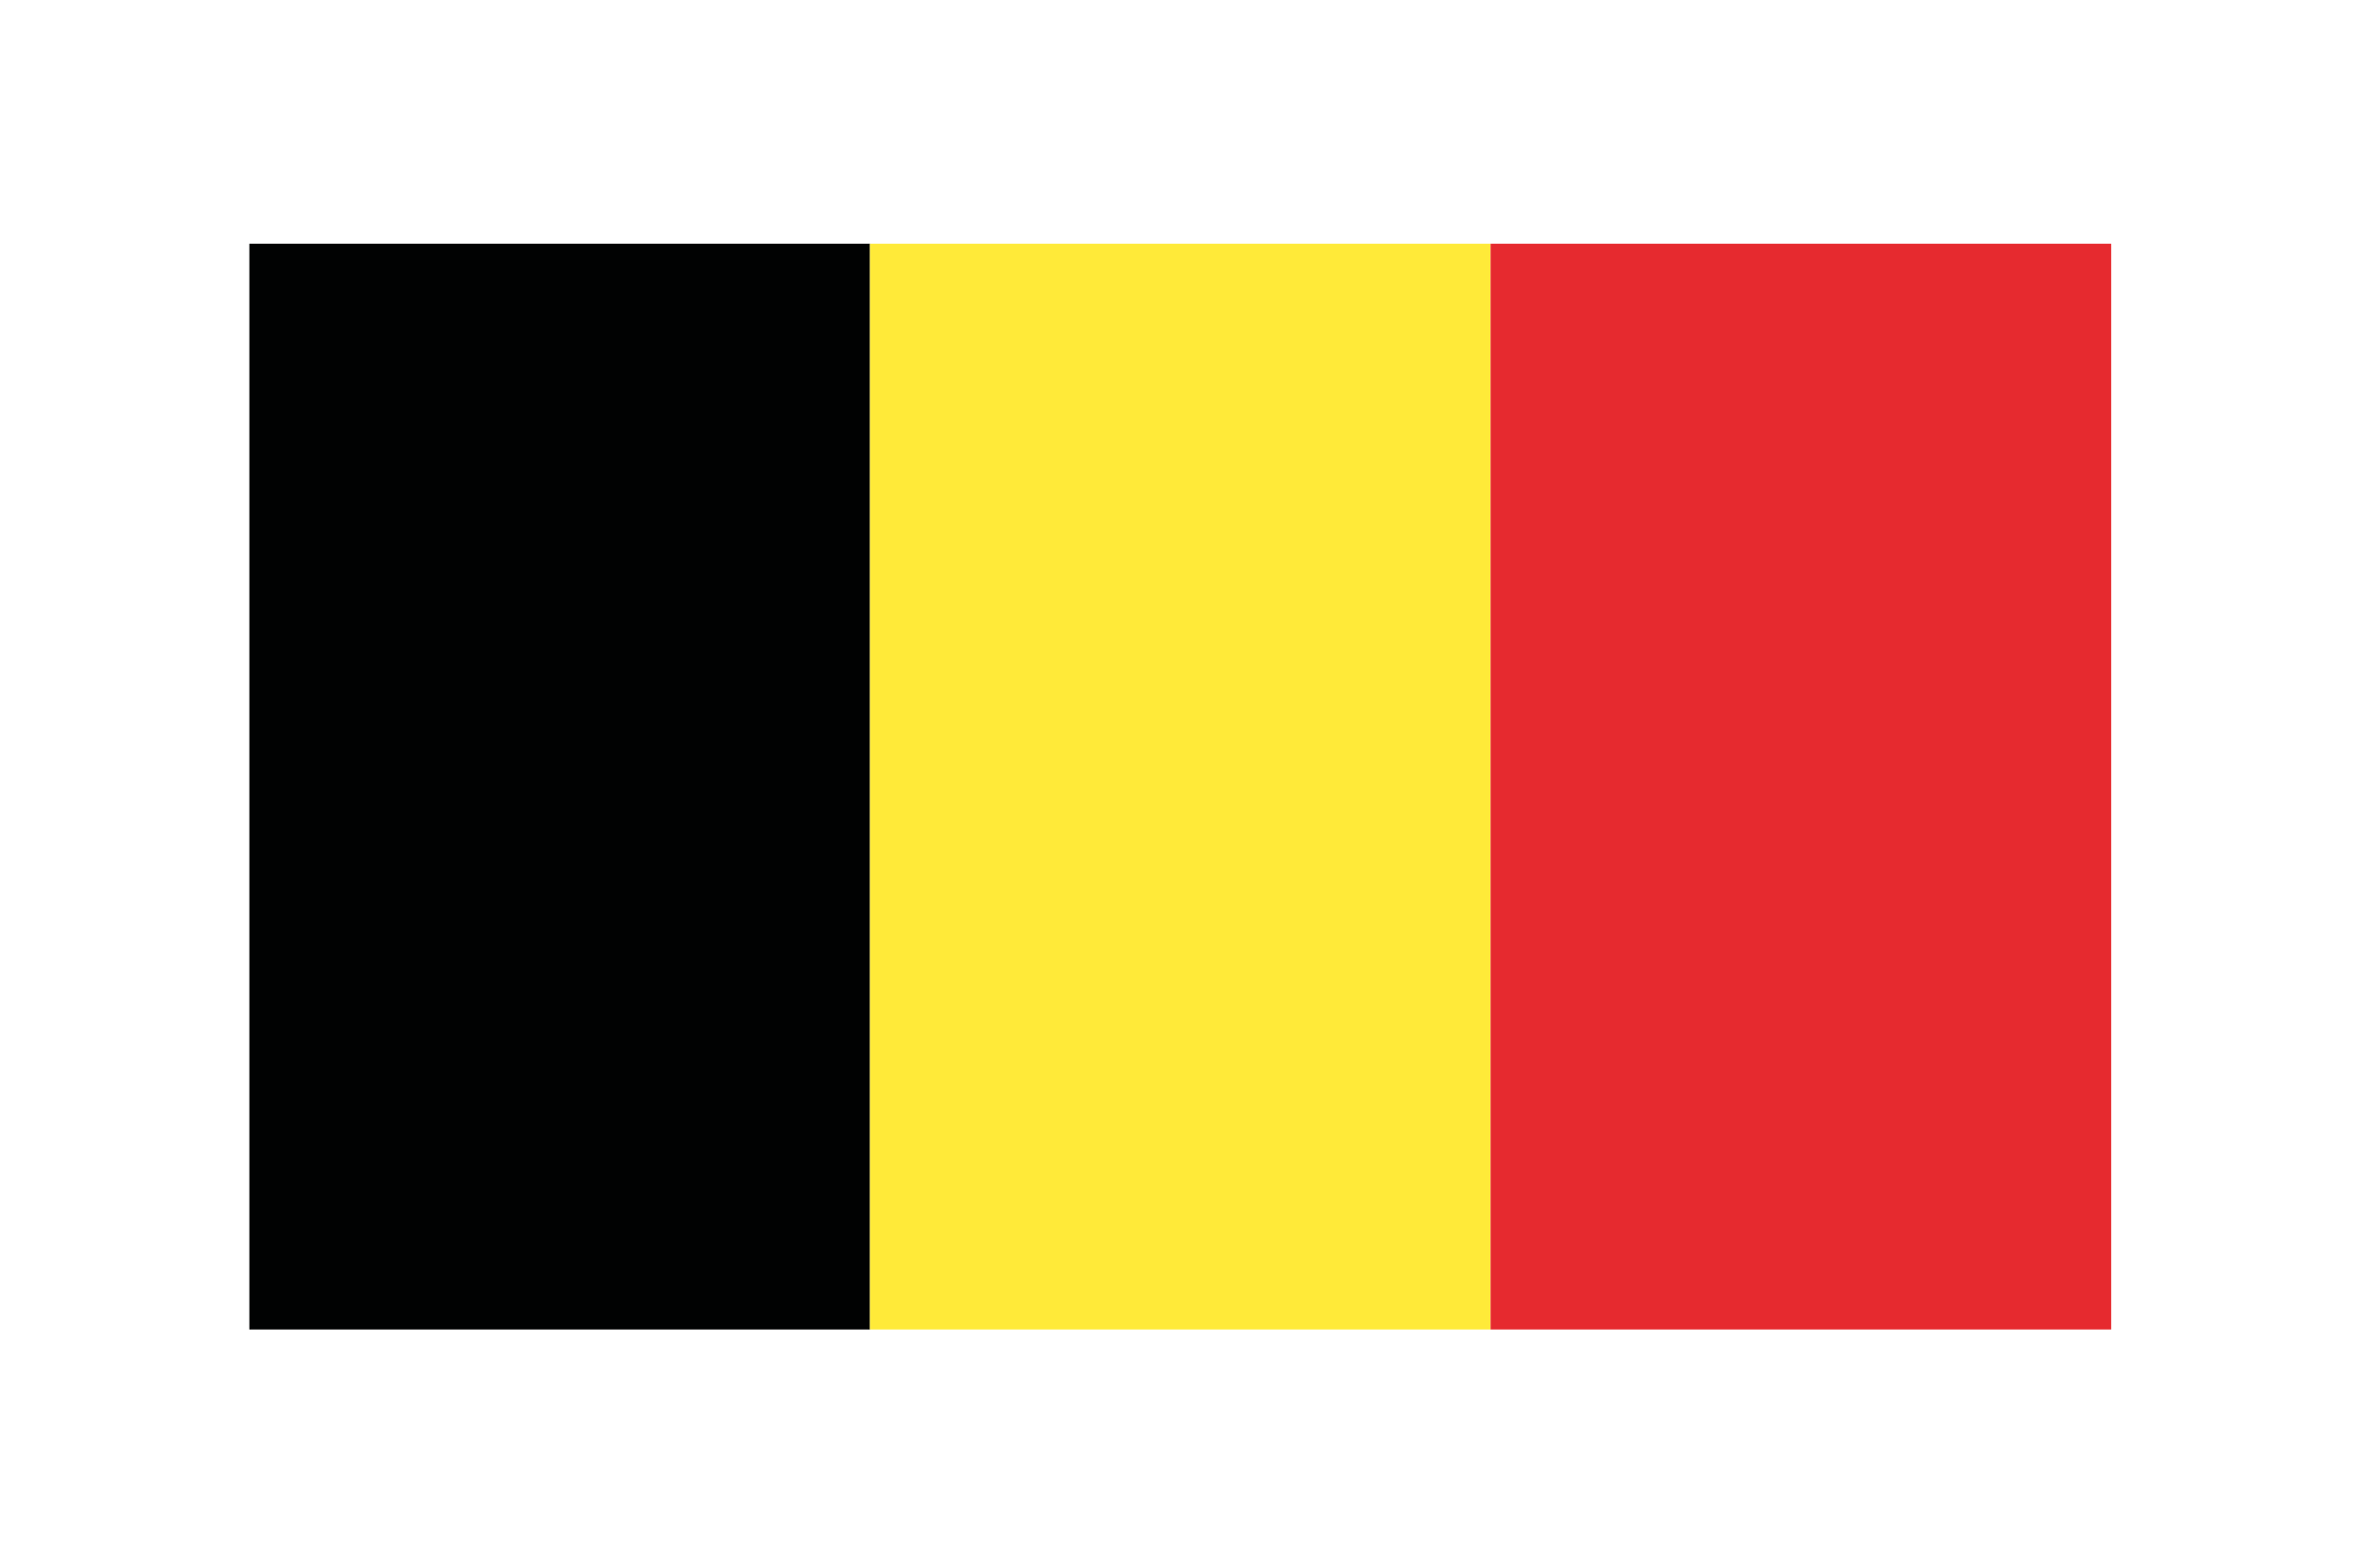
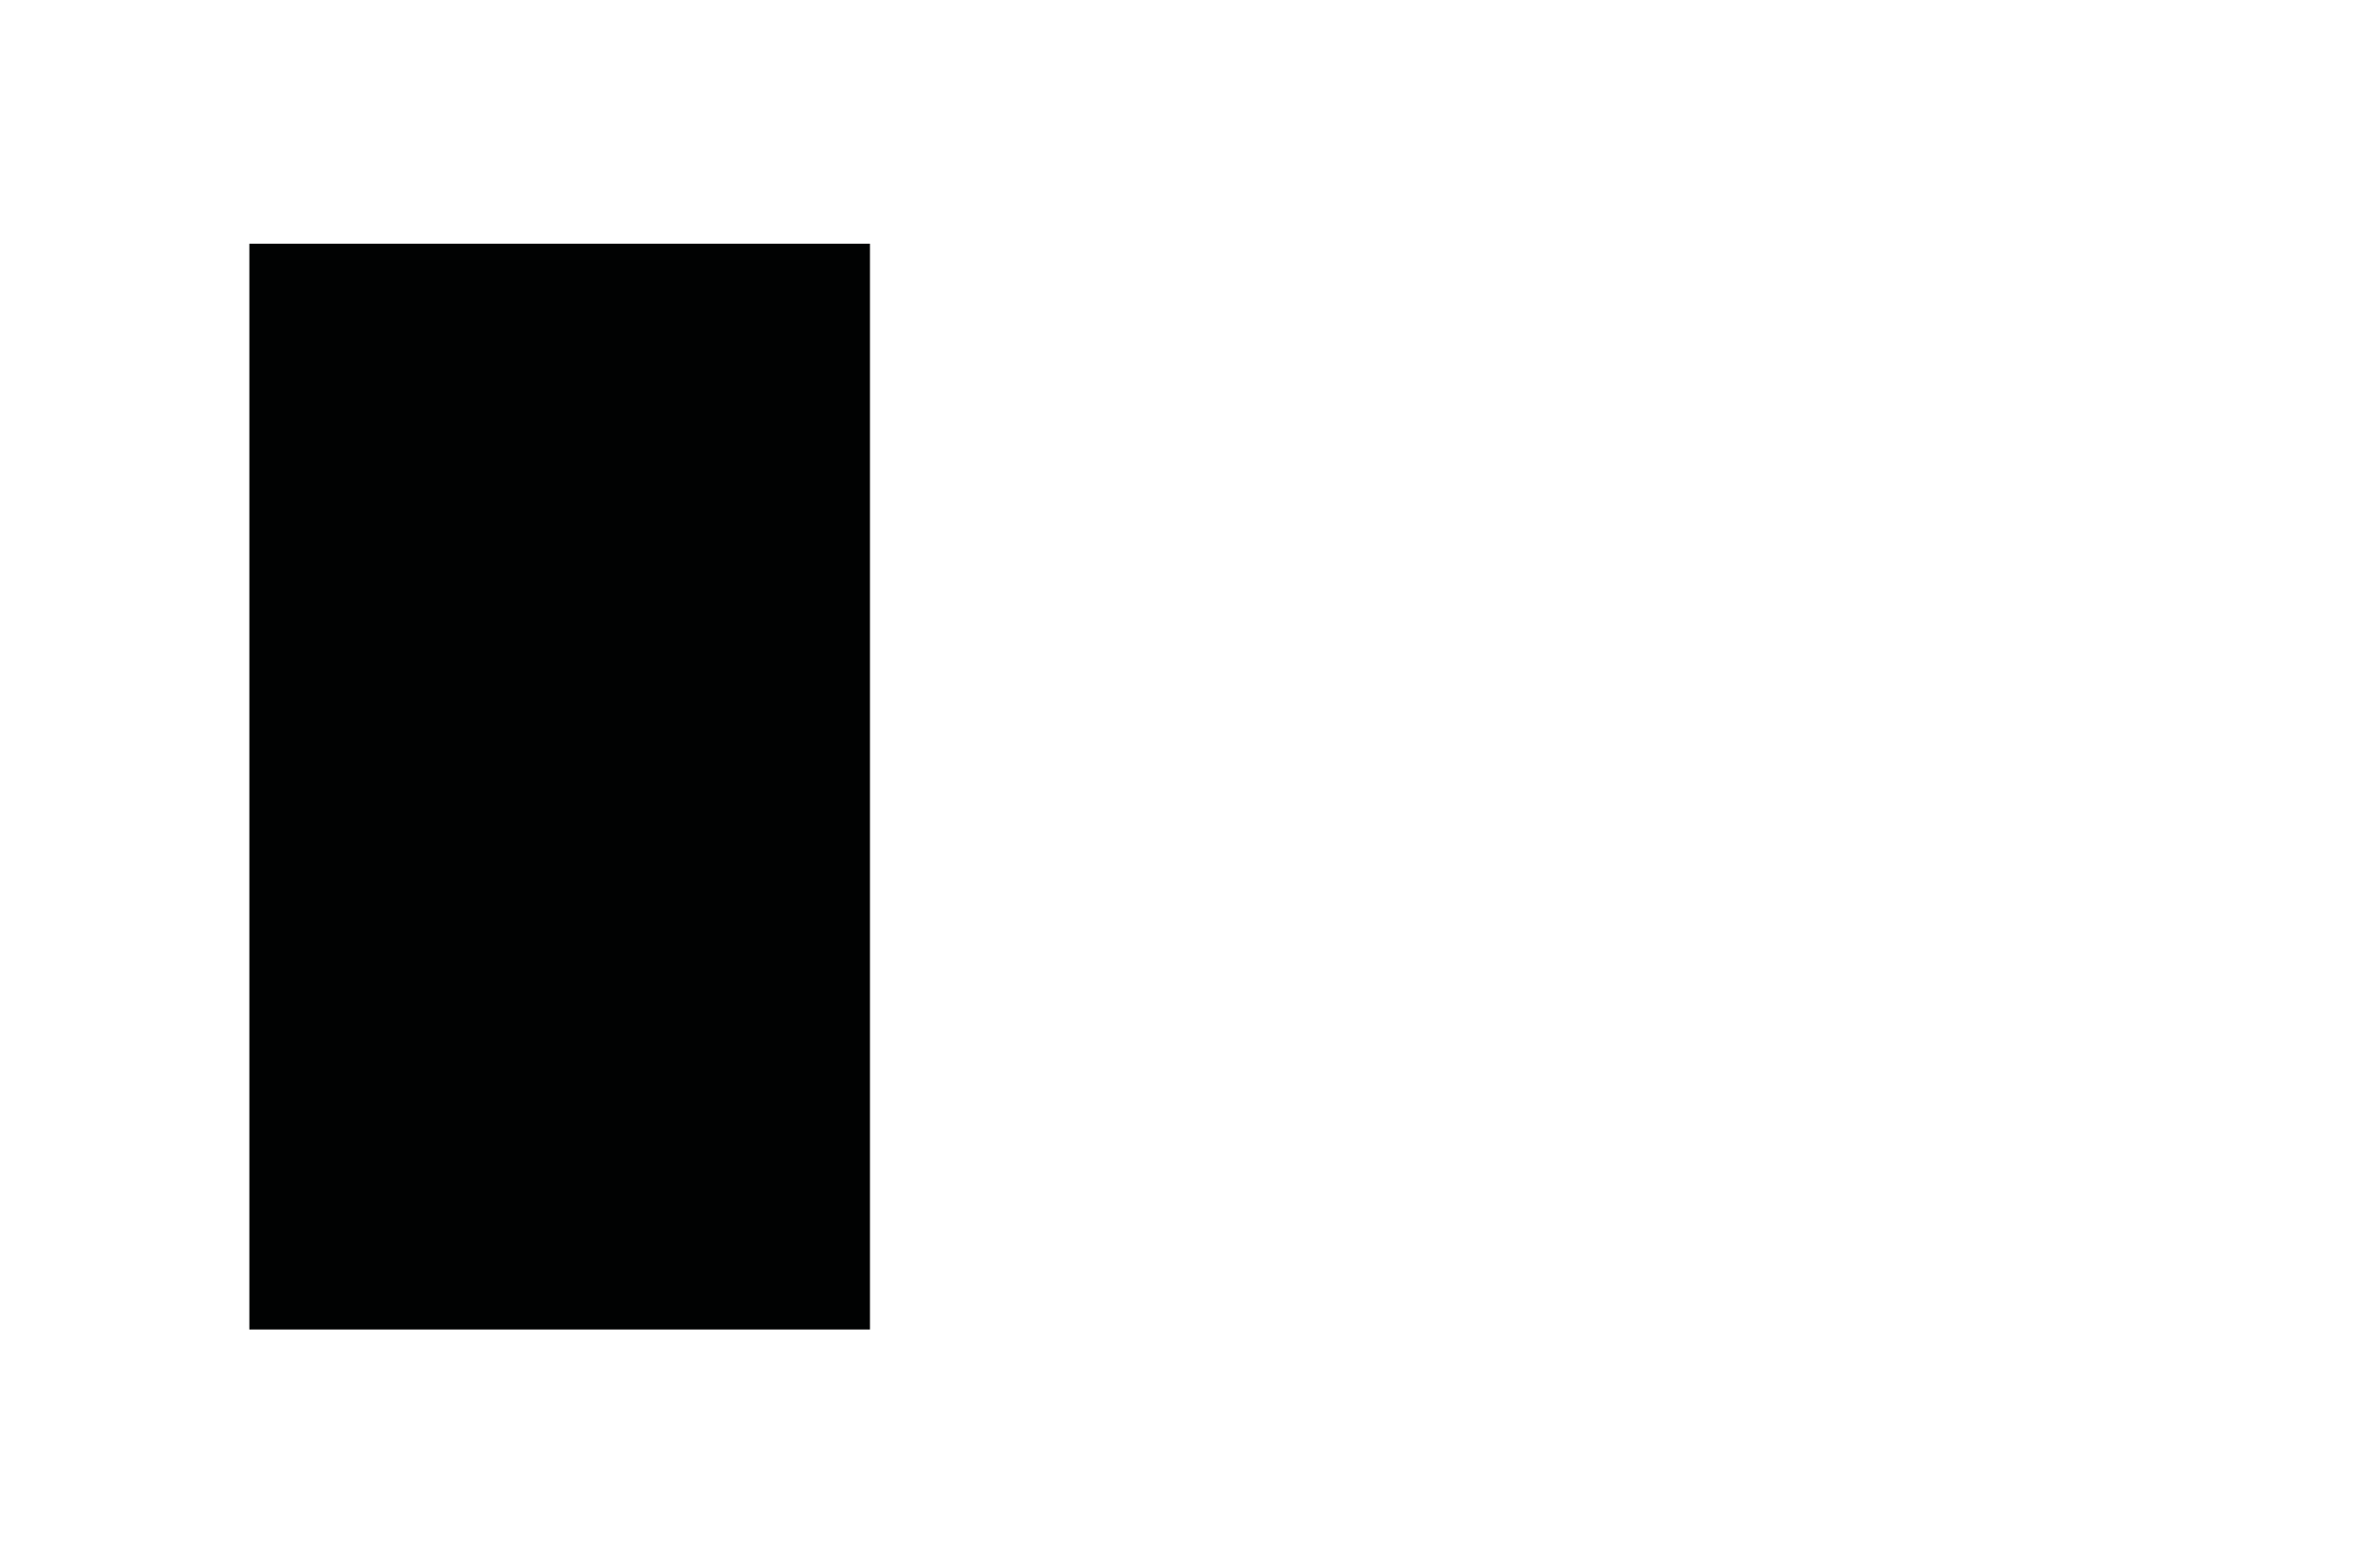
<svg xmlns="http://www.w3.org/2000/svg" xmlns:xlink="http://www.w3.org/1999/xlink" version="1.1" id="Ebene_1" x="0px" y="0px" viewBox="0 0 42.5 28.3" style="enable-background:new 0 0 42.5 28.3;" xml:space="preserve">
  <style type="text/css">
	.st0{clip-path:url(#SVGID_2_);fill:#010202;}
	.st1{clip-path:url(#SVGID_2_);fill:#FFEA39;}
	.st2{clip-path:url(#SVGID_2_);fill:#E62A2F;}
</style>
  <g id="BELGIUM_2_">
    <g>
      <g>
        <defs>
          <rect id="SVGID_1_" x="4.5" y="4.4" width="33.6" height="19.6" />
        </defs>
        <clipPath id="SVGID_2_">
          <use xlink:href="#SVGID_1_" style="overflow:visible;" />
        </clipPath>
        <rect x="4.5" y="4.4" class="st0" width="11.2" height="19.6" />
-         <rect x="15.7" y="4.4" class="st1" width="11.2" height="19.6" />
-         <rect x="26.9" y="4.4" class="st2" width="11.2" height="19.6" />
      </g>
    </g>
  </g>
</svg>